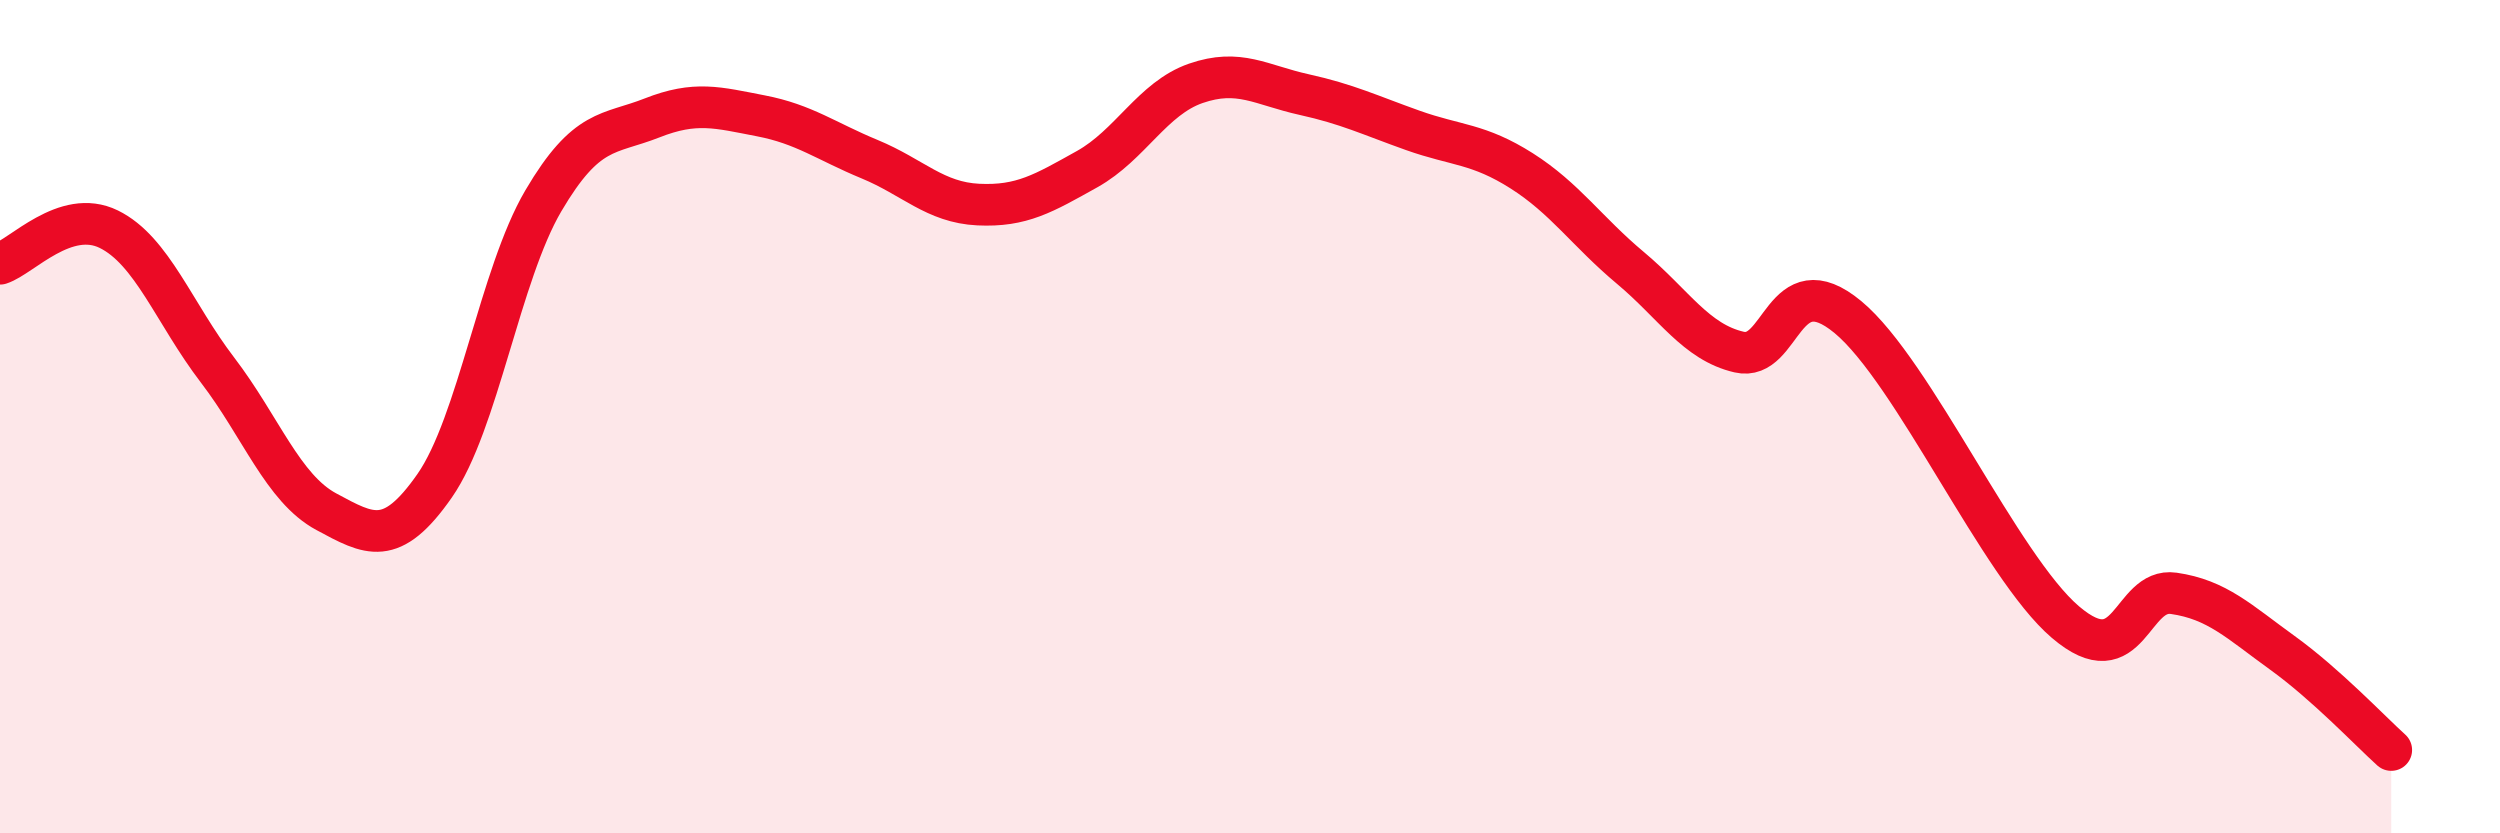
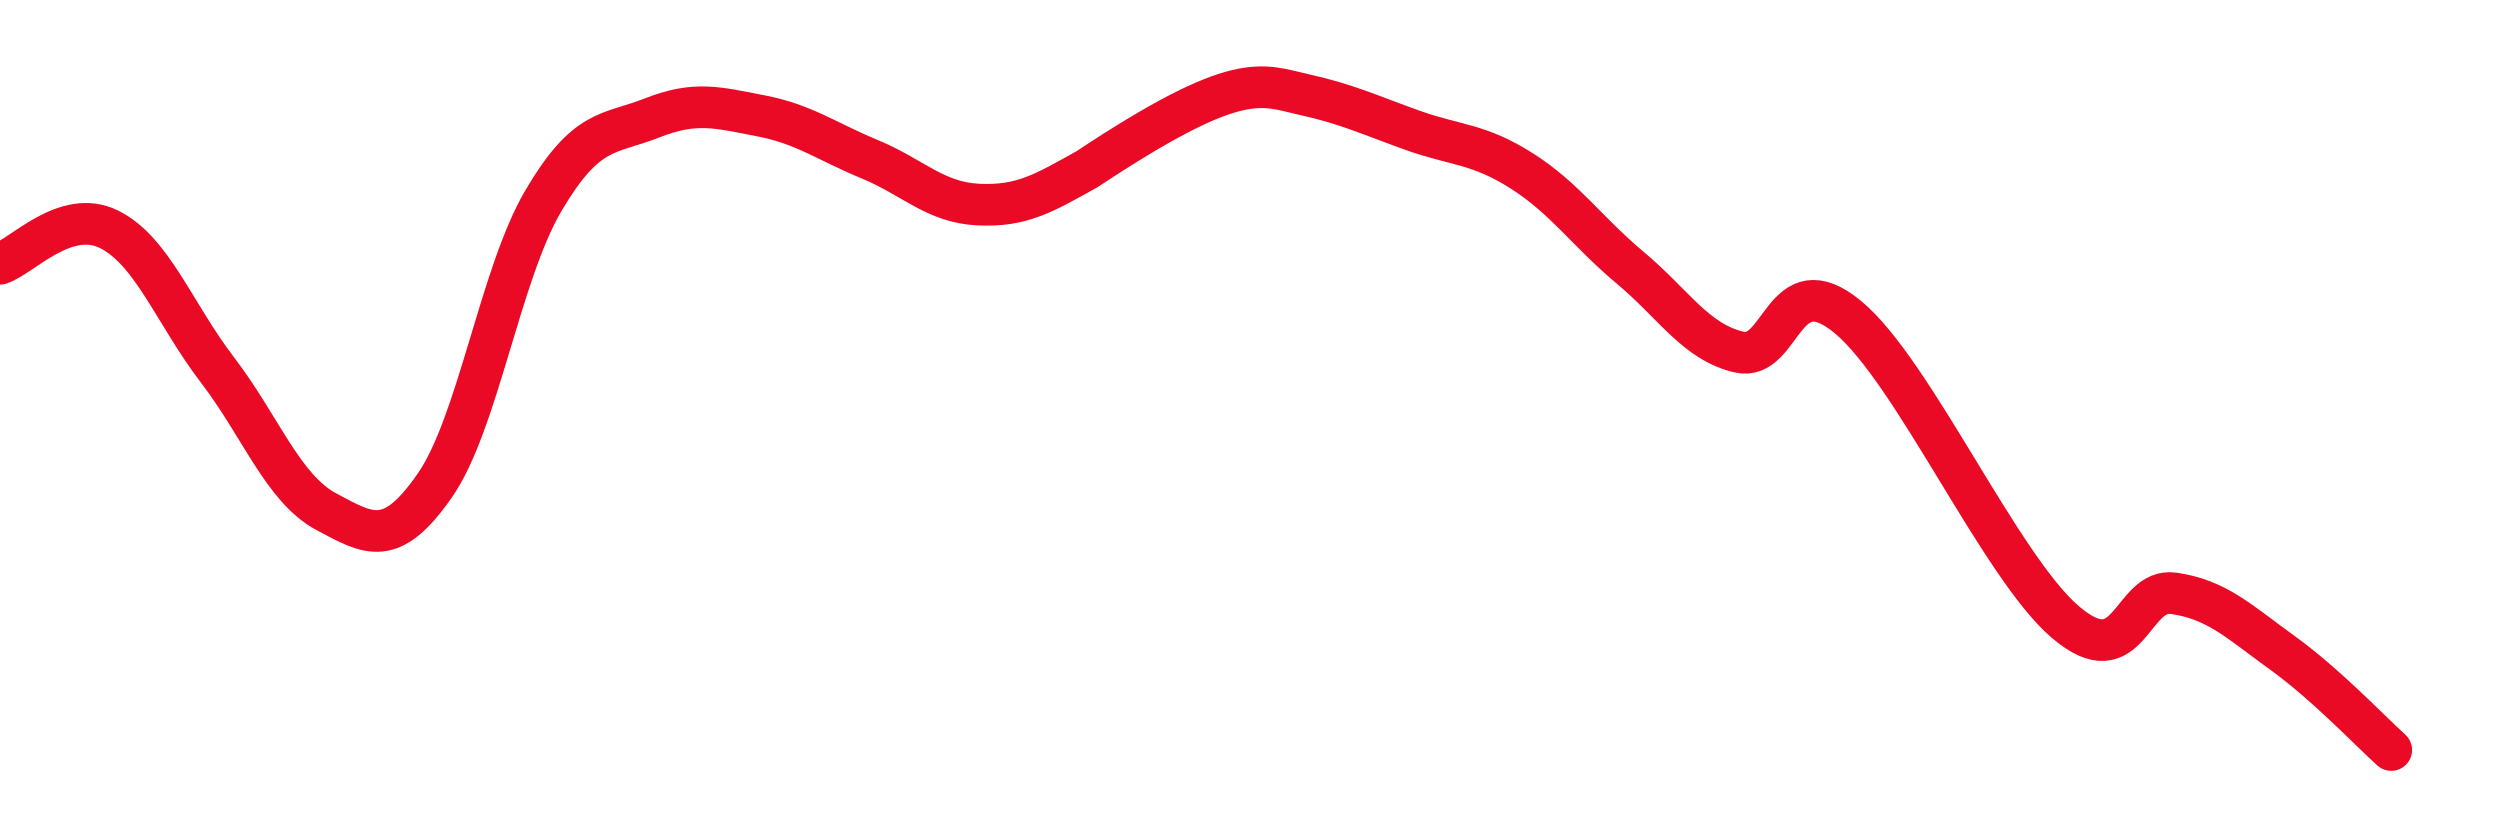
<svg xmlns="http://www.w3.org/2000/svg" width="60" height="20" viewBox="0 0 60 20">
-   <path d="M 0,6.33 C 0.52,6.16 1.57,4.99 2.61,5.5 C 3.65,6.01 4.18,7.52 5.22,8.88 C 6.26,10.24 6.79,11.72 7.83,12.28 C 8.87,12.84 9.39,13.15 10.43,11.66 C 11.47,10.17 12,6.59 13.04,4.82 C 14.08,3.05 14.61,3.24 15.65,2.83 C 16.69,2.42 17.22,2.58 18.26,2.78 C 19.3,2.98 19.83,3.39 20.87,3.82 C 21.91,4.25 22.44,4.86 23.48,4.91 C 24.52,4.96 25.05,4.64 26.09,4.06 C 27.13,3.48 27.66,2.36 28.7,2 C 29.74,1.64 30.26,2.04 31.3,2.27 C 32.34,2.5 32.87,2.76 33.91,3.13 C 34.95,3.5 35.48,3.44 36.52,4.1 C 37.56,4.76 38.09,5.56 39.13,6.43 C 40.17,7.3 40.7,8.21 41.74,8.45 C 42.78,8.69 42.78,6.31 44.35,7.61 C 45.92,8.91 48.01,13.6 49.57,14.93 C 51.13,16.26 51.13,14.09 52.17,14.24 C 53.21,14.39 53.74,14.92 54.78,15.67 C 55.82,16.42 56.87,17.53 57.39,18L57.39 20L0 20Z" fill="#EB0A25" opacity="0.1" stroke-linecap="round" stroke-linejoin="round" />
-   <path d="M 0,6.33 C 0.52,6.16 1.57,4.99 2.61,5.5 C 3.65,6.01 4.18,7.52 5.22,8.88 C 6.26,10.24 6.79,11.72 7.83,12.28 C 8.87,12.84 9.39,13.15 10.43,11.66 C 11.47,10.17 12,6.59 13.04,4.82 C 14.08,3.05 14.61,3.24 15.65,2.83 C 16.69,2.42 17.22,2.58 18.26,2.78 C 19.3,2.98 19.83,3.39 20.87,3.82 C 21.91,4.25 22.44,4.86 23.48,4.91 C 24.52,4.96 25.05,4.64 26.09,4.06 C 27.13,3.48 27.66,2.36 28.7,2 C 29.74,1.64 30.26,2.04 31.3,2.27 C 32.34,2.5 32.87,2.76 33.91,3.13 C 34.95,3.5 35.48,3.44 36.52,4.1 C 37.56,4.76 38.09,5.56 39.13,6.43 C 40.17,7.3 40.7,8.21 41.74,8.45 C 42.78,8.69 42.78,6.31 44.35,7.61 C 45.92,8.91 48.01,13.6 49.57,14.93 C 51.13,16.26 51.13,14.09 52.17,14.24 C 53.21,14.39 53.74,14.92 54.78,15.67 C 55.82,16.42 56.87,17.53 57.39,18" stroke="#EB0A25" stroke-width="1" fill="none" stroke-linecap="round" stroke-linejoin="round" />
+   <path d="M 0,6.33 C 0.52,6.16 1.57,4.99 2.61,5.5 C 3.65,6.01 4.18,7.52 5.22,8.88 C 6.26,10.24 6.79,11.72 7.83,12.28 C 8.87,12.84 9.39,13.15 10.43,11.66 C 11.47,10.17 12,6.59 13.04,4.82 C 14.08,3.05 14.61,3.24 15.65,2.83 C 16.69,2.42 17.22,2.58 18.26,2.78 C 19.3,2.98 19.83,3.39 20.87,3.82 C 21.91,4.25 22.44,4.86 23.48,4.91 C 24.52,4.96 25.05,4.64 26.09,4.06 C 29.74,1.64 30.26,2.04 31.3,2.27 C 32.34,2.5 32.87,2.76 33.91,3.13 C 34.95,3.5 35.48,3.44 36.52,4.1 C 37.56,4.76 38.09,5.56 39.13,6.43 C 40.17,7.3 40.7,8.21 41.74,8.45 C 42.78,8.69 42.78,6.31 44.35,7.61 C 45.92,8.91 48.01,13.6 49.57,14.93 C 51.13,16.26 51.13,14.09 52.17,14.24 C 53.21,14.39 53.74,14.92 54.78,15.67 C 55.82,16.42 56.87,17.53 57.39,18" stroke="#EB0A25" stroke-width="1" fill="none" stroke-linecap="round" stroke-linejoin="round" />
</svg>